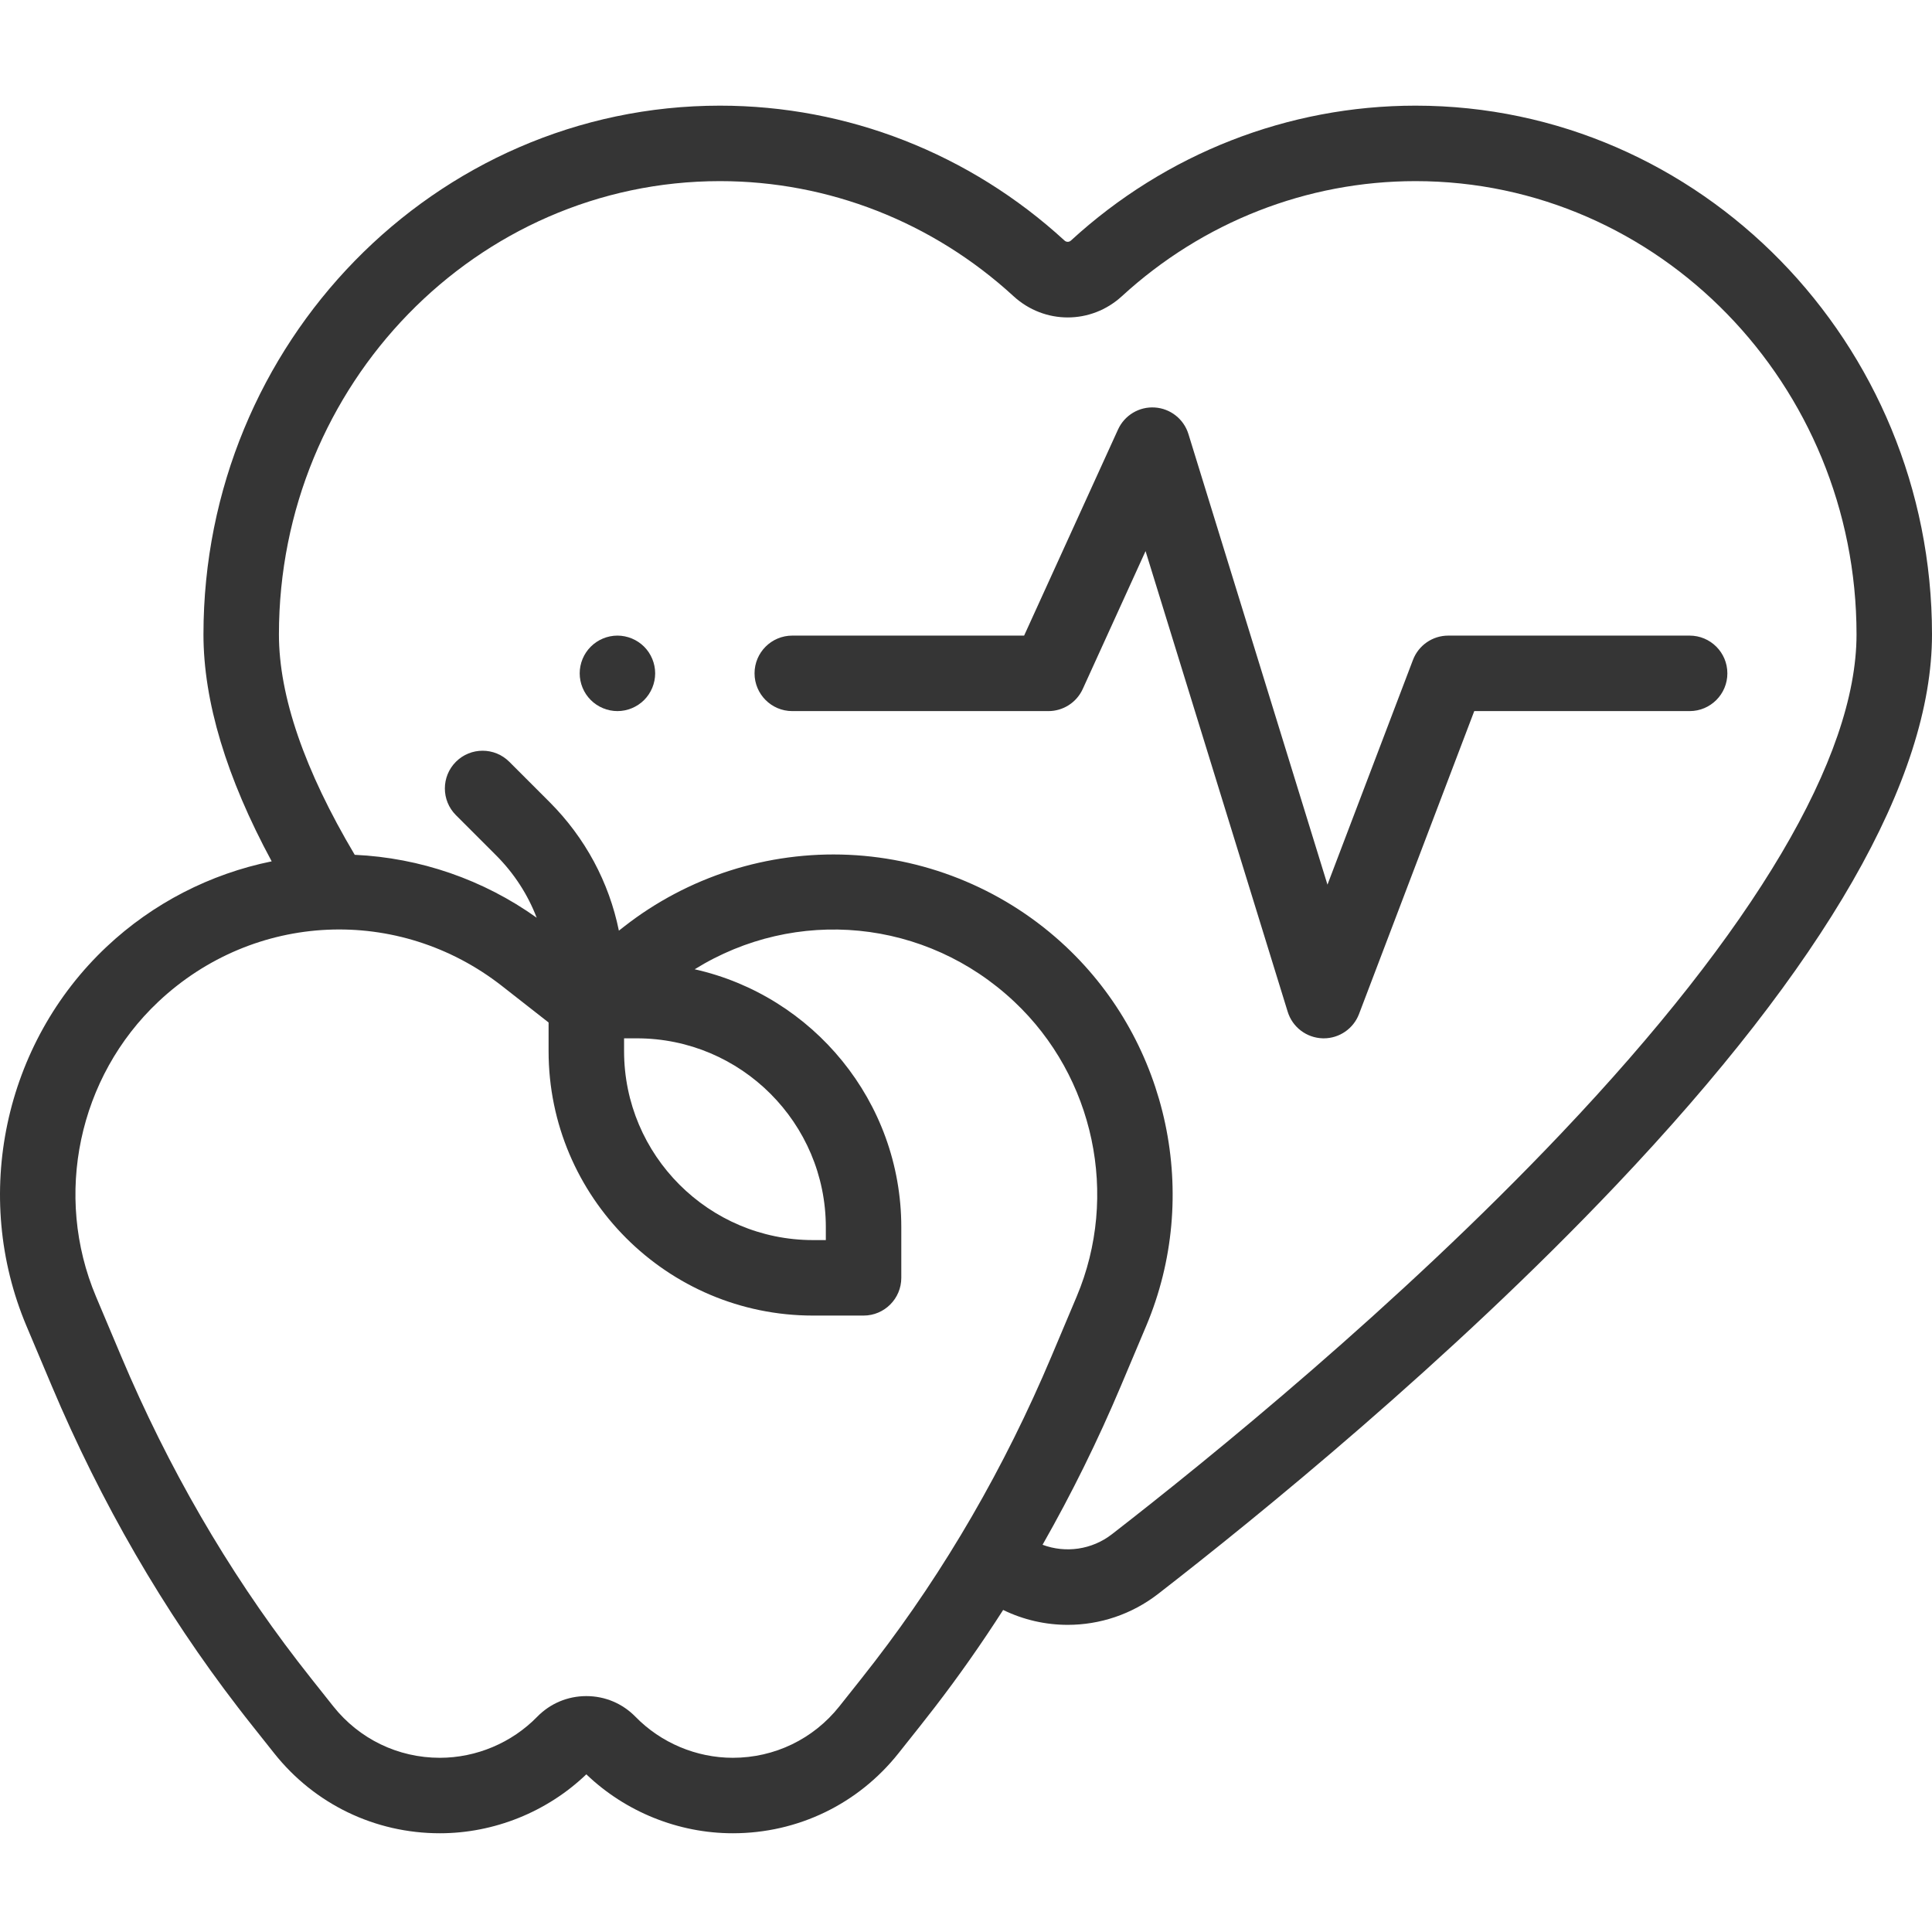
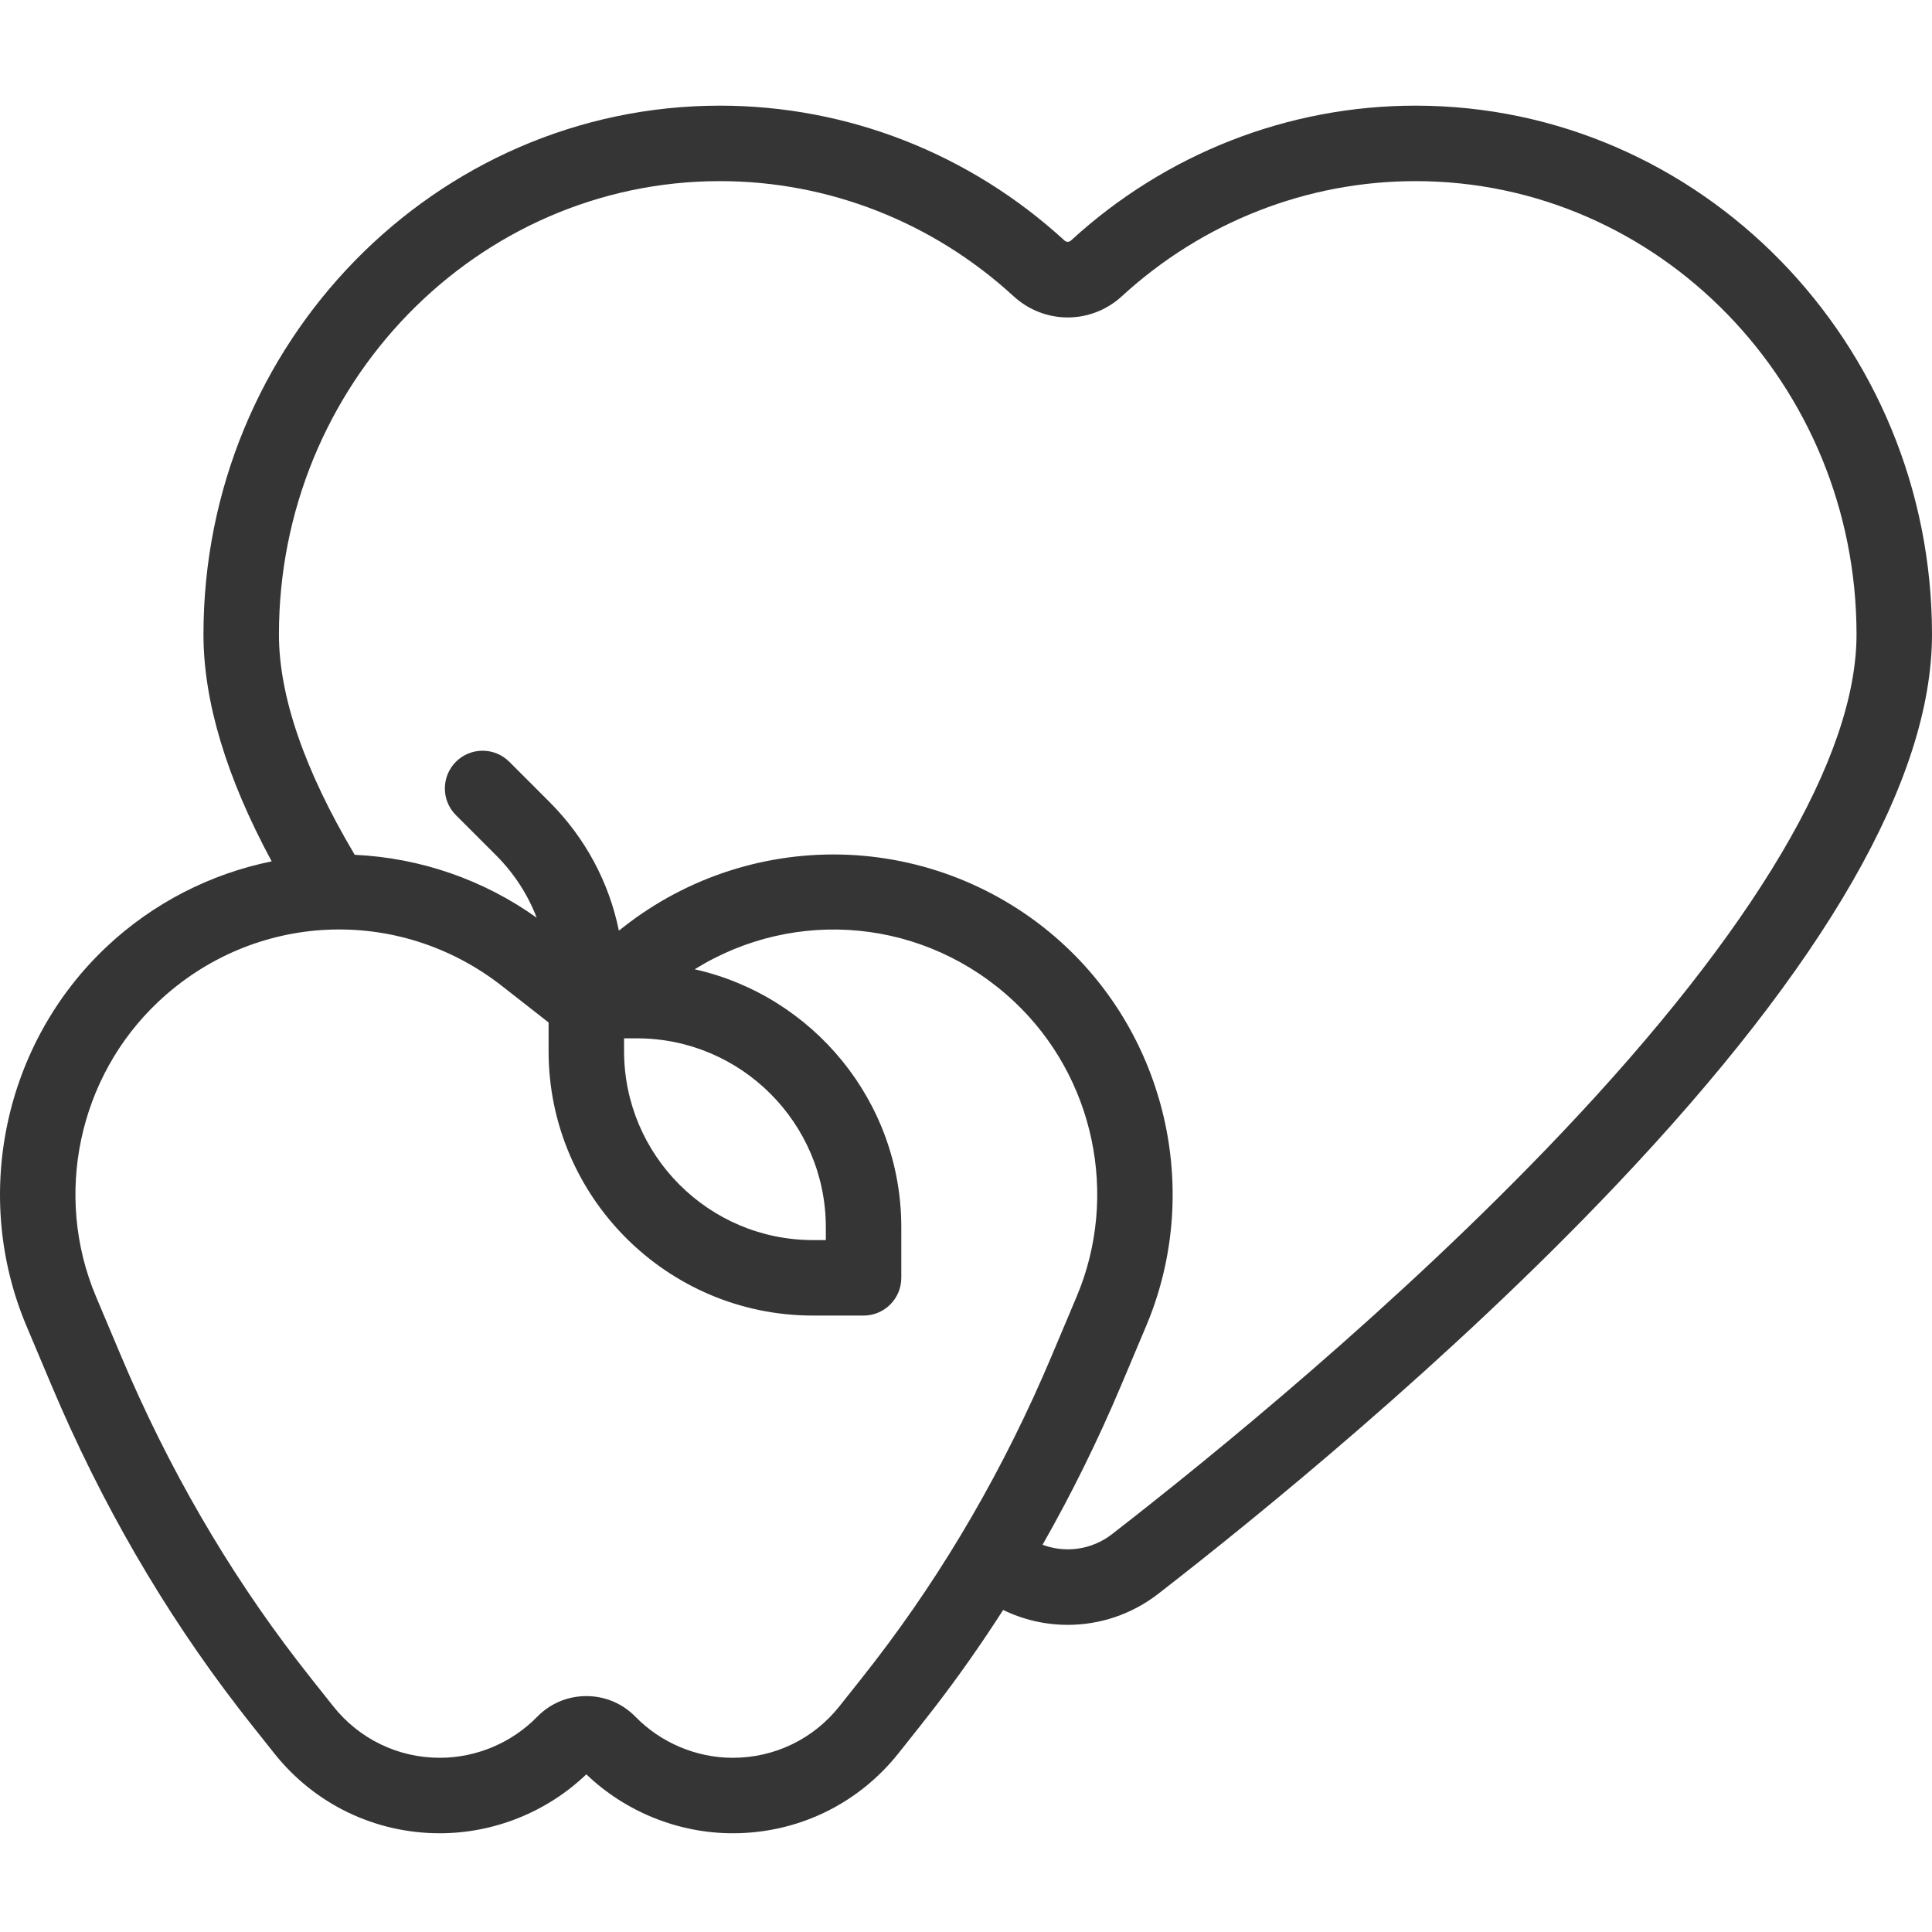
<svg xmlns="http://www.w3.org/2000/svg" width="96" height="96" viewBox="0 0 96 96" fill="none">
  <path d="M70.336 5.25C64.005 5.25 57.925 7.63 53.214 11.953C53.121 12.037 52.988 12.037 52.896 11.953C48.185 7.63 42.104 5.25 35.774 5.25C21.622 5.25 10.11 17.037 10.11 31.525C10.11 34.851 11.251 38.637 13.5 42.8C10.443 43.422 7.596 44.881 5.3 47.041C0.19 51.848 -1.411 59.422 1.315 65.887L2.566 68.853C5.018 74.665 8.134 80.046 11.83 84.845C12.069 85.157 12.311 85.466 12.557 85.775L13.624 87.119C15.629 89.645 18.63 91.094 21.855 91.094C24.556 91.094 27.189 90.03 29.134 88.165C31.08 90.031 33.713 91.094 36.413 91.094C39.639 91.094 42.639 89.645 44.645 87.119L45.712 85.775C45.957 85.467 46.198 85.157 46.439 84.845C47.637 83.29 48.773 81.671 49.846 79.998C50.857 80.491 51.955 80.738 53.055 80.738C54.64 80.738 56.225 80.225 57.549 79.198C62.485 75.37 72.003 67.642 80.295 58.9C90.716 47.914 96 38.703 96 31.525C96.001 17.037 84.487 5.25 70.336 5.25ZM43.467 82.557C43.239 82.854 43.009 83.149 42.775 83.443L41.708 84.787C40.418 86.411 38.488 87.344 36.413 87.344C34.603 87.344 32.84 86.601 31.576 85.305C30.928 84.643 30.062 84.278 29.135 84.278H29.134C28.208 84.278 27.341 84.643 26.693 85.305C25.429 86.601 23.665 87.344 21.855 87.344C19.781 87.344 17.851 86.411 16.561 84.787L15.494 83.443C15.261 83.15 15.03 82.855 14.802 82.557C11.302 78.013 8.348 72.911 6.022 67.395L4.771 64.429C2.65 59.401 3.896 53.511 7.87 49.773C12.626 45.299 19.808 44.973 24.949 48.998L27.259 50.807V52.231C27.259 59.476 33.153 65.37 40.398 65.37H42.91C43.946 65.37 44.785 64.529 44.785 63.494V60.981C44.785 54.724 40.386 49.477 34.518 48.163C39.533 45.049 46.002 45.637 50.399 49.773C54.373 53.511 55.619 59.401 53.498 64.429L52.247 67.395C49.921 72.911 46.967 78.012 43.467 82.557ZM31.01 51.594H31.647C36.823 51.594 41.035 55.805 41.035 60.981V61.619H40.398C35.221 61.619 31.01 57.407 31.01 52.23V51.594ZM77.575 56.319C69.454 64.881 60.102 72.472 55.251 76.235C54.25 77.011 52.943 77.184 51.804 76.759C53.244 74.229 54.548 71.589 55.702 68.853L56.953 65.887C59.68 59.422 58.079 51.848 52.969 47.041C50.033 44.279 46.199 42.658 42.173 42.475C38.145 42.294 34.181 43.56 31.007 46.044L30.752 46.244C30.262 43.838 29.08 41.626 27.304 39.85L25.306 37.852C24.573 37.12 23.387 37.12 22.654 37.852C21.922 38.585 21.922 39.772 22.654 40.504L24.652 42.502C25.548 43.399 26.227 44.453 26.668 45.601C24.015 43.706 20.87 42.623 17.626 42.475C15.129 38.272 13.86 34.589 13.86 31.525C13.86 19.104 23.69 9 35.774 9C41.162 9 46.343 11.03 50.36 14.716C51.896 16.126 54.213 16.126 55.749 14.716C59.767 11.03 64.947 9 70.336 9C82.419 9 92.25 19.104 92.25 31.525C92.25 37.624 87.175 46.197 77.575 56.319Z" fill="#353535" />
-   <path d="M83.957 31.583H71.962C71.183 31.583 70.486 32.065 70.209 32.792L65.961 43.958L59.052 21.566C58.822 20.823 58.157 20.297 57.38 20.248C56.603 20.197 55.877 20.634 55.554 21.342L50.888 31.583H39.368C38.333 31.583 37.493 32.423 37.493 33.458C37.493 34.494 38.333 35.334 39.368 35.334H52.094C52.829 35.334 53.496 34.905 53.801 34.236L56.922 27.384L63.984 50.271C64.22 51.037 64.916 51.567 65.716 51.593C65.737 51.593 65.757 51.594 65.777 51.594C66.553 51.594 67.252 51.114 67.529 50.386L73.255 35.334H83.957C84.993 35.334 85.832 34.494 85.832 33.459C85.832 32.423 84.993 31.583 83.957 31.583Z" fill="#353535" />
-   <path d="M30.68 31.583C30.185 31.583 29.703 31.784 29.355 32.133C29.004 32.481 28.805 32.965 28.805 33.458C28.805 33.952 29.004 34.435 29.355 34.784C29.703 35.133 30.187 35.334 30.68 35.334C31.173 35.334 31.657 35.133 32.006 34.784C32.355 34.435 32.555 33.952 32.555 33.458C32.555 32.965 32.355 32.481 32.006 32.133C31.657 31.784 31.173 31.583 30.68 31.583Z" fill="#353535" />
</svg>